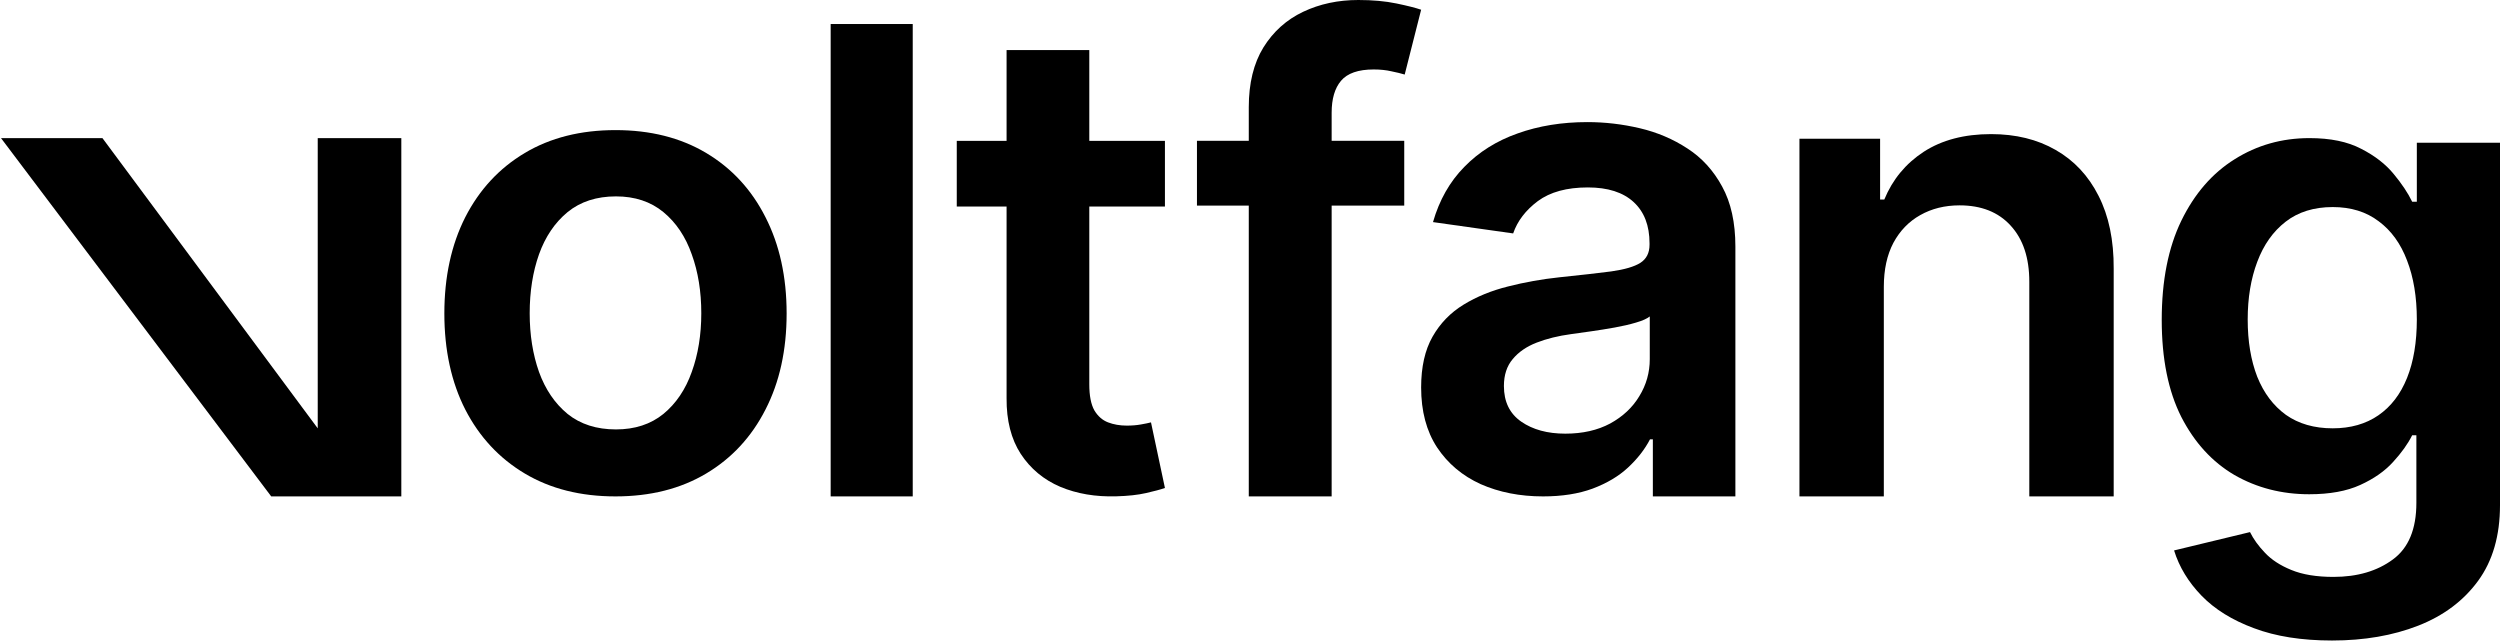
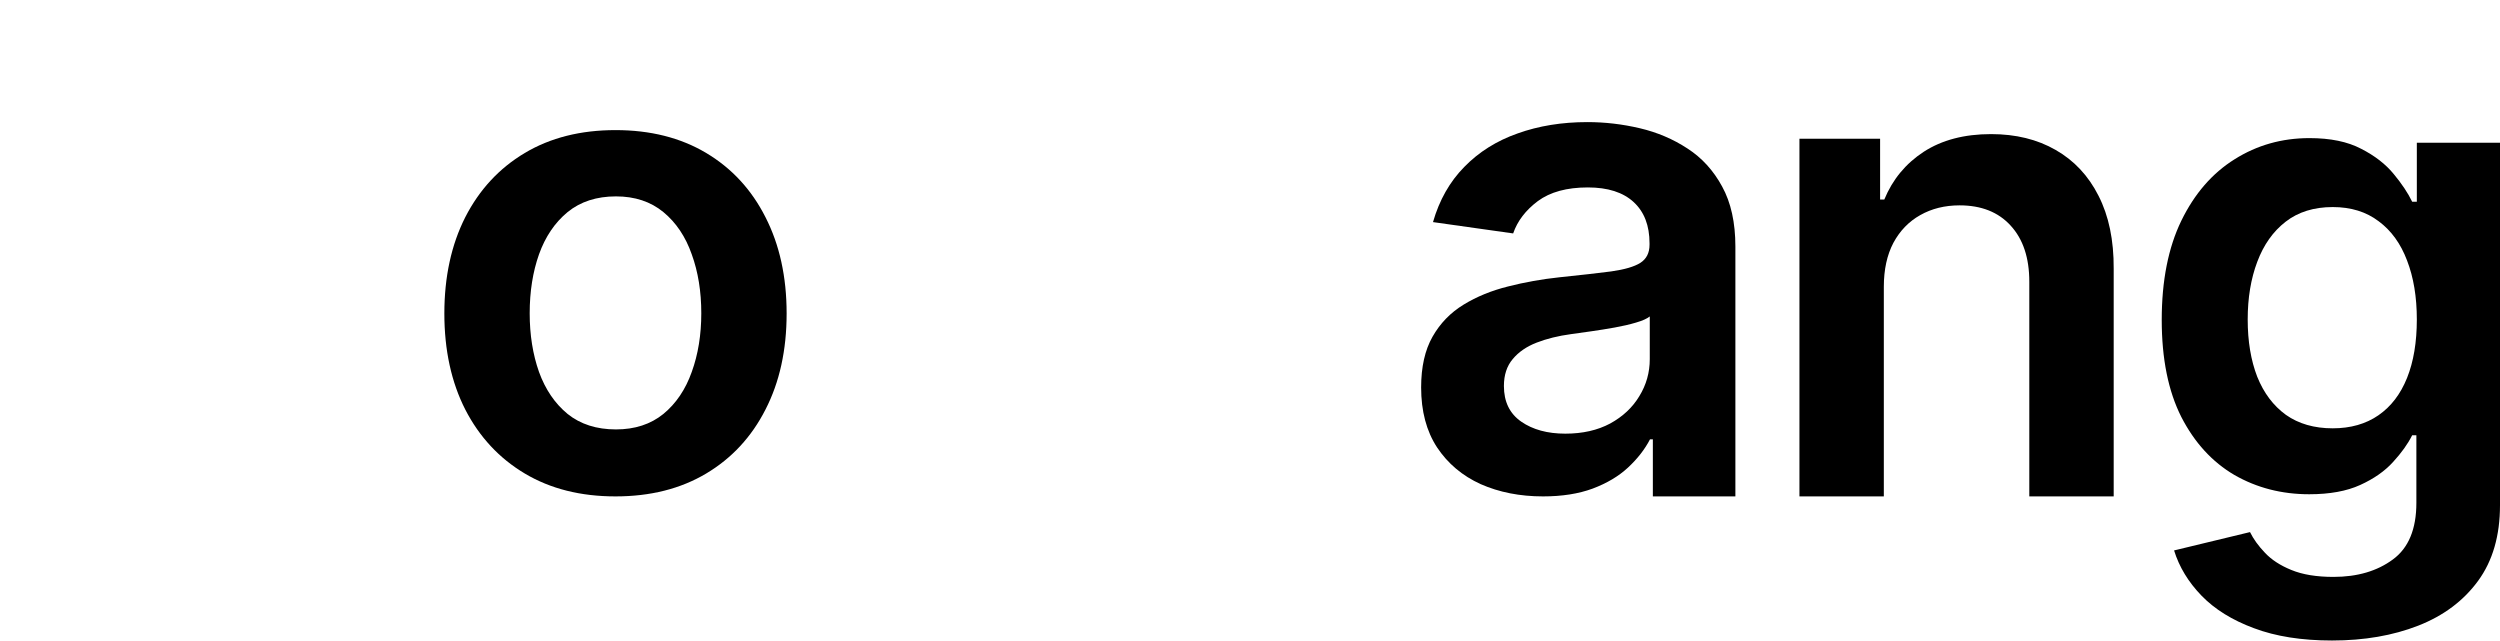
<svg xmlns="http://www.w3.org/2000/svg" width="1249" height="320" viewBox="0 0 1249 320" fill="none">
-   <path d="M200.5 69V248H135.5L0.5 69H51.178L158.738 214V69H200.5Z" fill="black" />
  <path d="M1165.08 320C1149.95 320 1136.95 317.951 1126.09 313.853C1115.23 309.832 1106.5 304.419 1099.9 297.614C1093.31 290.809 1088.73 283.27 1086.17 274.996L1124.11 265.833C1125.82 269.313 1128.3 272.754 1131.56 276.156C1134.82 279.636 1139.2 282.497 1144.71 284.739C1150.3 287.059 1157.32 288.219 1165.78 288.219C1177.73 288.219 1187.62 285.319 1195.46 279.52C1203.3 273.798 1207.22 264.364 1207.22 251.219V217.466H1205.12C1202.95 221.796 1199.77 226.242 1195.58 230.805C1191.46 235.367 1185.99 239.194 1179.17 242.287C1172.41 245.38 1163.92 246.927 1153.68 246.927C1139.94 246.927 1127.49 243.718 1116.31 237.3C1105.22 230.805 1096.37 221.139 1089.78 208.303C1083.26 195.389 1080 179.228 1080 159.819C1080 140.256 1083.26 123.747 1089.78 110.292C1096.37 96.76 1105.26 86.514 1116.43 79.555C1127.6 72.518 1140.06 69 1153.79 69C1164.27 69 1172.88 70.778 1179.63 74.335C1186.46 77.815 1191.89 82.029 1195.93 86.978C1199.96 91.85 1203.03 96.451 1205.12 100.781H1207.45V71.32H1249V252.378C1249 267.612 1245.35 280.216 1238.06 290.191C1230.77 300.166 1220.79 307.628 1208.15 312.577C1195.5 317.526 1181.14 320 1165.08 320ZM1165.43 213.986C1174.35 213.986 1181.96 211.821 1188.24 207.491C1194.53 203.161 1199.3 196.936 1202.56 188.817C1205.82 180.697 1207.45 170.954 1207.45 159.587C1207.45 148.375 1205.82 138.555 1202.56 130.126C1199.38 121.698 1194.65 115.164 1188.36 110.524C1182.15 105.807 1174.51 103.449 1165.43 103.449C1156.04 103.449 1148.21 105.884 1141.92 110.756C1135.63 115.628 1130.9 122.316 1127.72 130.822C1124.54 139.251 1122.95 148.839 1122.95 159.587C1122.95 170.49 1124.54 180.04 1127.72 188.237C1130.98 196.356 1135.75 202.697 1142.04 207.259C1148.4 211.744 1156.2 213.986 1165.43 213.986Z" fill="black" />
  <path d="M941.161 143.308V248H899V69.326H939.298V99.687H941.394C945.509 89.683 952.07 81.734 961.077 75.841C970.162 69.947 981.381 67 994.736 67C1007.08 67 1017.84 69.637 1027 74.91C1036.24 80.183 1043.38 87.822 1048.43 97.826C1053.55 107.83 1056.08 119.966 1056 134.235V248H1013.84V140.749C1013.84 128.807 1010.73 119.462 1004.52 112.715C998.386 105.968 989.884 102.595 979.013 102.595C971.637 102.595 965.076 104.224 959.33 107.481C953.662 110.66 949.198 115.274 945.936 121.323C942.753 127.372 941.161 134.701 941.161 143.308Z" fill="black" />
  <path d="M770.904 248C759.371 248 748.983 245.958 739.741 241.873C730.578 237.709 723.31 231.582 717.939 223.491C712.646 215.4 710 205.423 710 193.561C710 183.349 711.896 174.905 715.688 168.227C719.479 161.55 724.653 156.209 731.21 152.202C737.766 148.196 745.152 145.172 753.368 143.129C761.662 141.008 770.233 139.476 779.08 138.534C789.744 137.434 798.394 136.452 805.029 135.588C811.665 134.645 816.484 133.231 819.485 131.346C822.566 129.382 824.106 126.358 824.106 122.273V121.566C824.106 112.689 821.46 105.816 816.168 100.945C810.875 96.075 803.252 93.64 793.299 93.64C782.793 93.64 774.459 95.918 768.297 100.474C762.215 105.03 758.107 110.411 755.974 116.617L715.925 110.961C719.084 99.963 724.298 90.772 731.565 83.388C738.833 75.925 747.72 70.348 758.226 66.656C768.732 62.885 780.344 61 793.062 61C801.83 61 810.559 62.021 819.248 64.064C827.938 66.106 835.876 69.484 843.065 74.197C850.253 78.832 856.02 85.156 860.365 93.168C864.788 101.181 867 111.197 867 123.215V248H825.765V219.485H824.343C821.737 224.512 818.063 229.225 813.324 233.624C808.663 237.945 802.778 241.441 795.669 244.112C788.638 246.704 780.383 248 770.904 248ZM782.042 216.657C790.653 216.657 798.117 214.968 804.437 211.59C810.756 208.133 815.615 203.577 819.011 197.921C822.487 192.265 824.225 186.099 824.225 179.422V158.094C822.882 159.194 820.591 160.215 817.352 161.158C814.193 162.1 810.638 162.925 806.688 163.632C802.739 164.339 798.828 164.967 794.958 165.517C791.087 166.067 787.73 166.539 784.886 166.931C778.488 167.795 772.76 169.209 767.705 171.173C762.649 173.137 758.66 175.887 755.737 179.422C752.815 182.878 751.353 187.356 751.353 192.854C751.353 200.71 754.236 206.641 760.003 210.647C765.77 214.653 773.116 216.657 782.042 216.657Z" fill="black" />
-   <path d="M701.56 70.328V102.716H598V70.328H701.56ZM623.89 248V53.556C623.89 41.603 626.323 31.655 631.189 23.713C636.132 15.77 642.747 9.832 651.035 5.899C659.322 1.966 668.523 0 678.635 0C685.783 0 692.132 0.578 697.682 1.735C703.233 2.892 707.339 3.933 710 4.858L701.788 37.246C700.039 36.706 697.834 36.167 695.173 35.627C692.512 35.01 689.547 34.702 686.277 34.702C678.597 34.702 673.161 36.591 669.967 40.369C666.85 44.071 665.291 49.392 665.291 56.332V248H623.89Z" fill="black" />
-   <path d="M582 70.372V103.195L478 103.195V70.372L582 70.372ZM502.887 25H544.213V192.019C544.213 197.656 545.05 201.98 546.724 204.991C548.475 207.926 550.758 209.933 553.574 211.014C556.39 212.095 559.51 212.636 562.935 212.636C565.523 212.636 567.882 212.443 570.013 212.057C572.22 211.67 573.895 211.323 575.036 211.014L582 243.793C579.793 244.565 576.634 245.414 572.525 246.341C568.491 247.267 563.544 247.808 557.684 247.962C547.333 248.271 538.01 246.688 529.715 243.213C521.419 239.661 514.836 234.179 509.965 226.766C505.17 219.354 502.811 210.088 502.887 198.968V25Z" fill="black" />
-   <path d="M456 12V248H415V12H456Z" fill="black" />
  <path d="M307.5 248C290.075 248 274.973 244.192 262.194 236.577C249.416 228.962 239.503 218.308 232.455 204.615C225.485 190.923 222 174.923 222 156.615C222 138.308 225.485 122.269 232.455 108.5C239.503 94.731 249.416 84.038 262.194 76.423C274.973 68.808 290.075 65 307.5 65C324.925 65 340.027 68.808 352.806 76.423C365.584 84.038 375.459 94.731 382.429 108.5C389.476 122.269 393 138.308 393 156.615C393 174.923 389.476 190.923 382.429 204.615C375.459 218.308 365.584 228.962 352.806 236.577C340.027 244.192 324.925 248 307.5 248ZM307.732 214.538C317.181 214.538 325.08 211.962 331.431 206.808C337.781 201.577 342.505 194.577 345.603 185.808C348.779 177.038 350.366 167.269 350.366 156.5C350.366 145.654 348.779 135.846 345.603 127.077C342.505 118.231 337.781 111.192 331.431 105.962C325.08 100.731 317.181 98.115 307.732 98.115C298.052 98.115 289.997 100.731 283.569 105.962C277.219 111.192 272.456 118.231 269.281 127.077C266.183 135.846 264.634 145.654 264.634 156.5C264.634 167.269 266.183 177.038 269.281 185.808C272.456 194.577 277.219 201.577 283.569 206.808C289.997 211.962 298.052 214.538 307.732 214.538Z" fill="black" />
</svg>